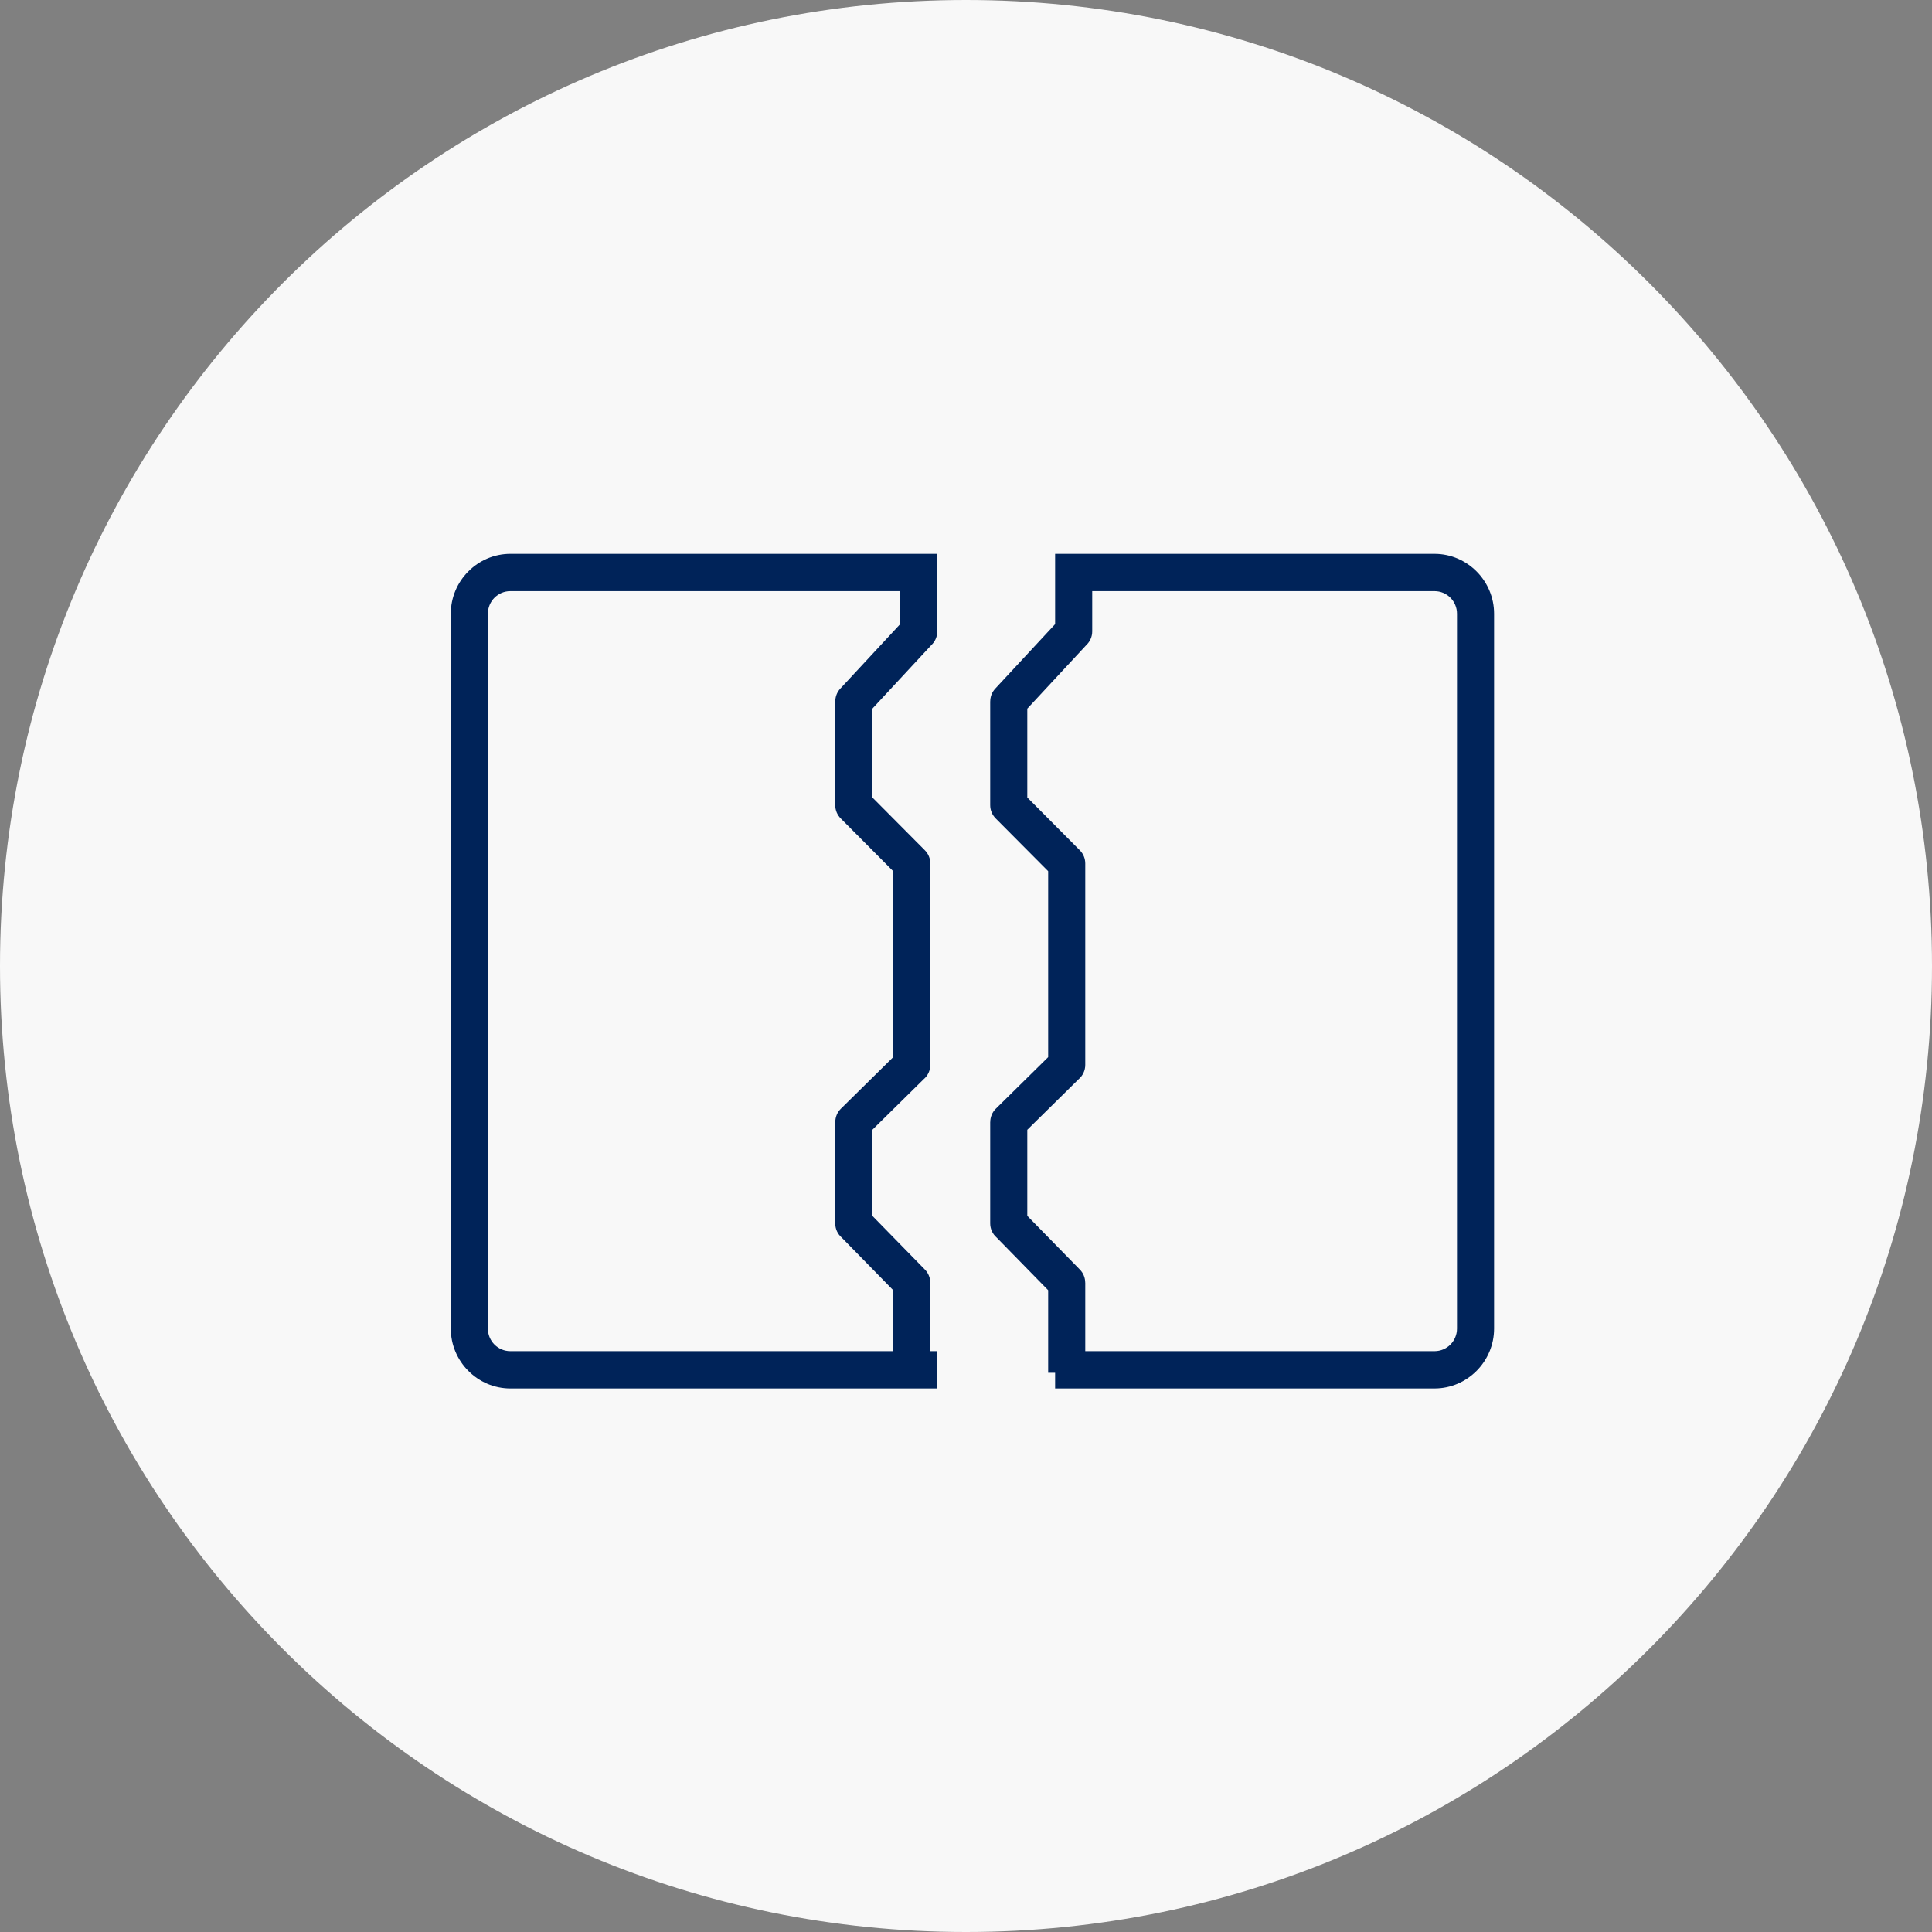
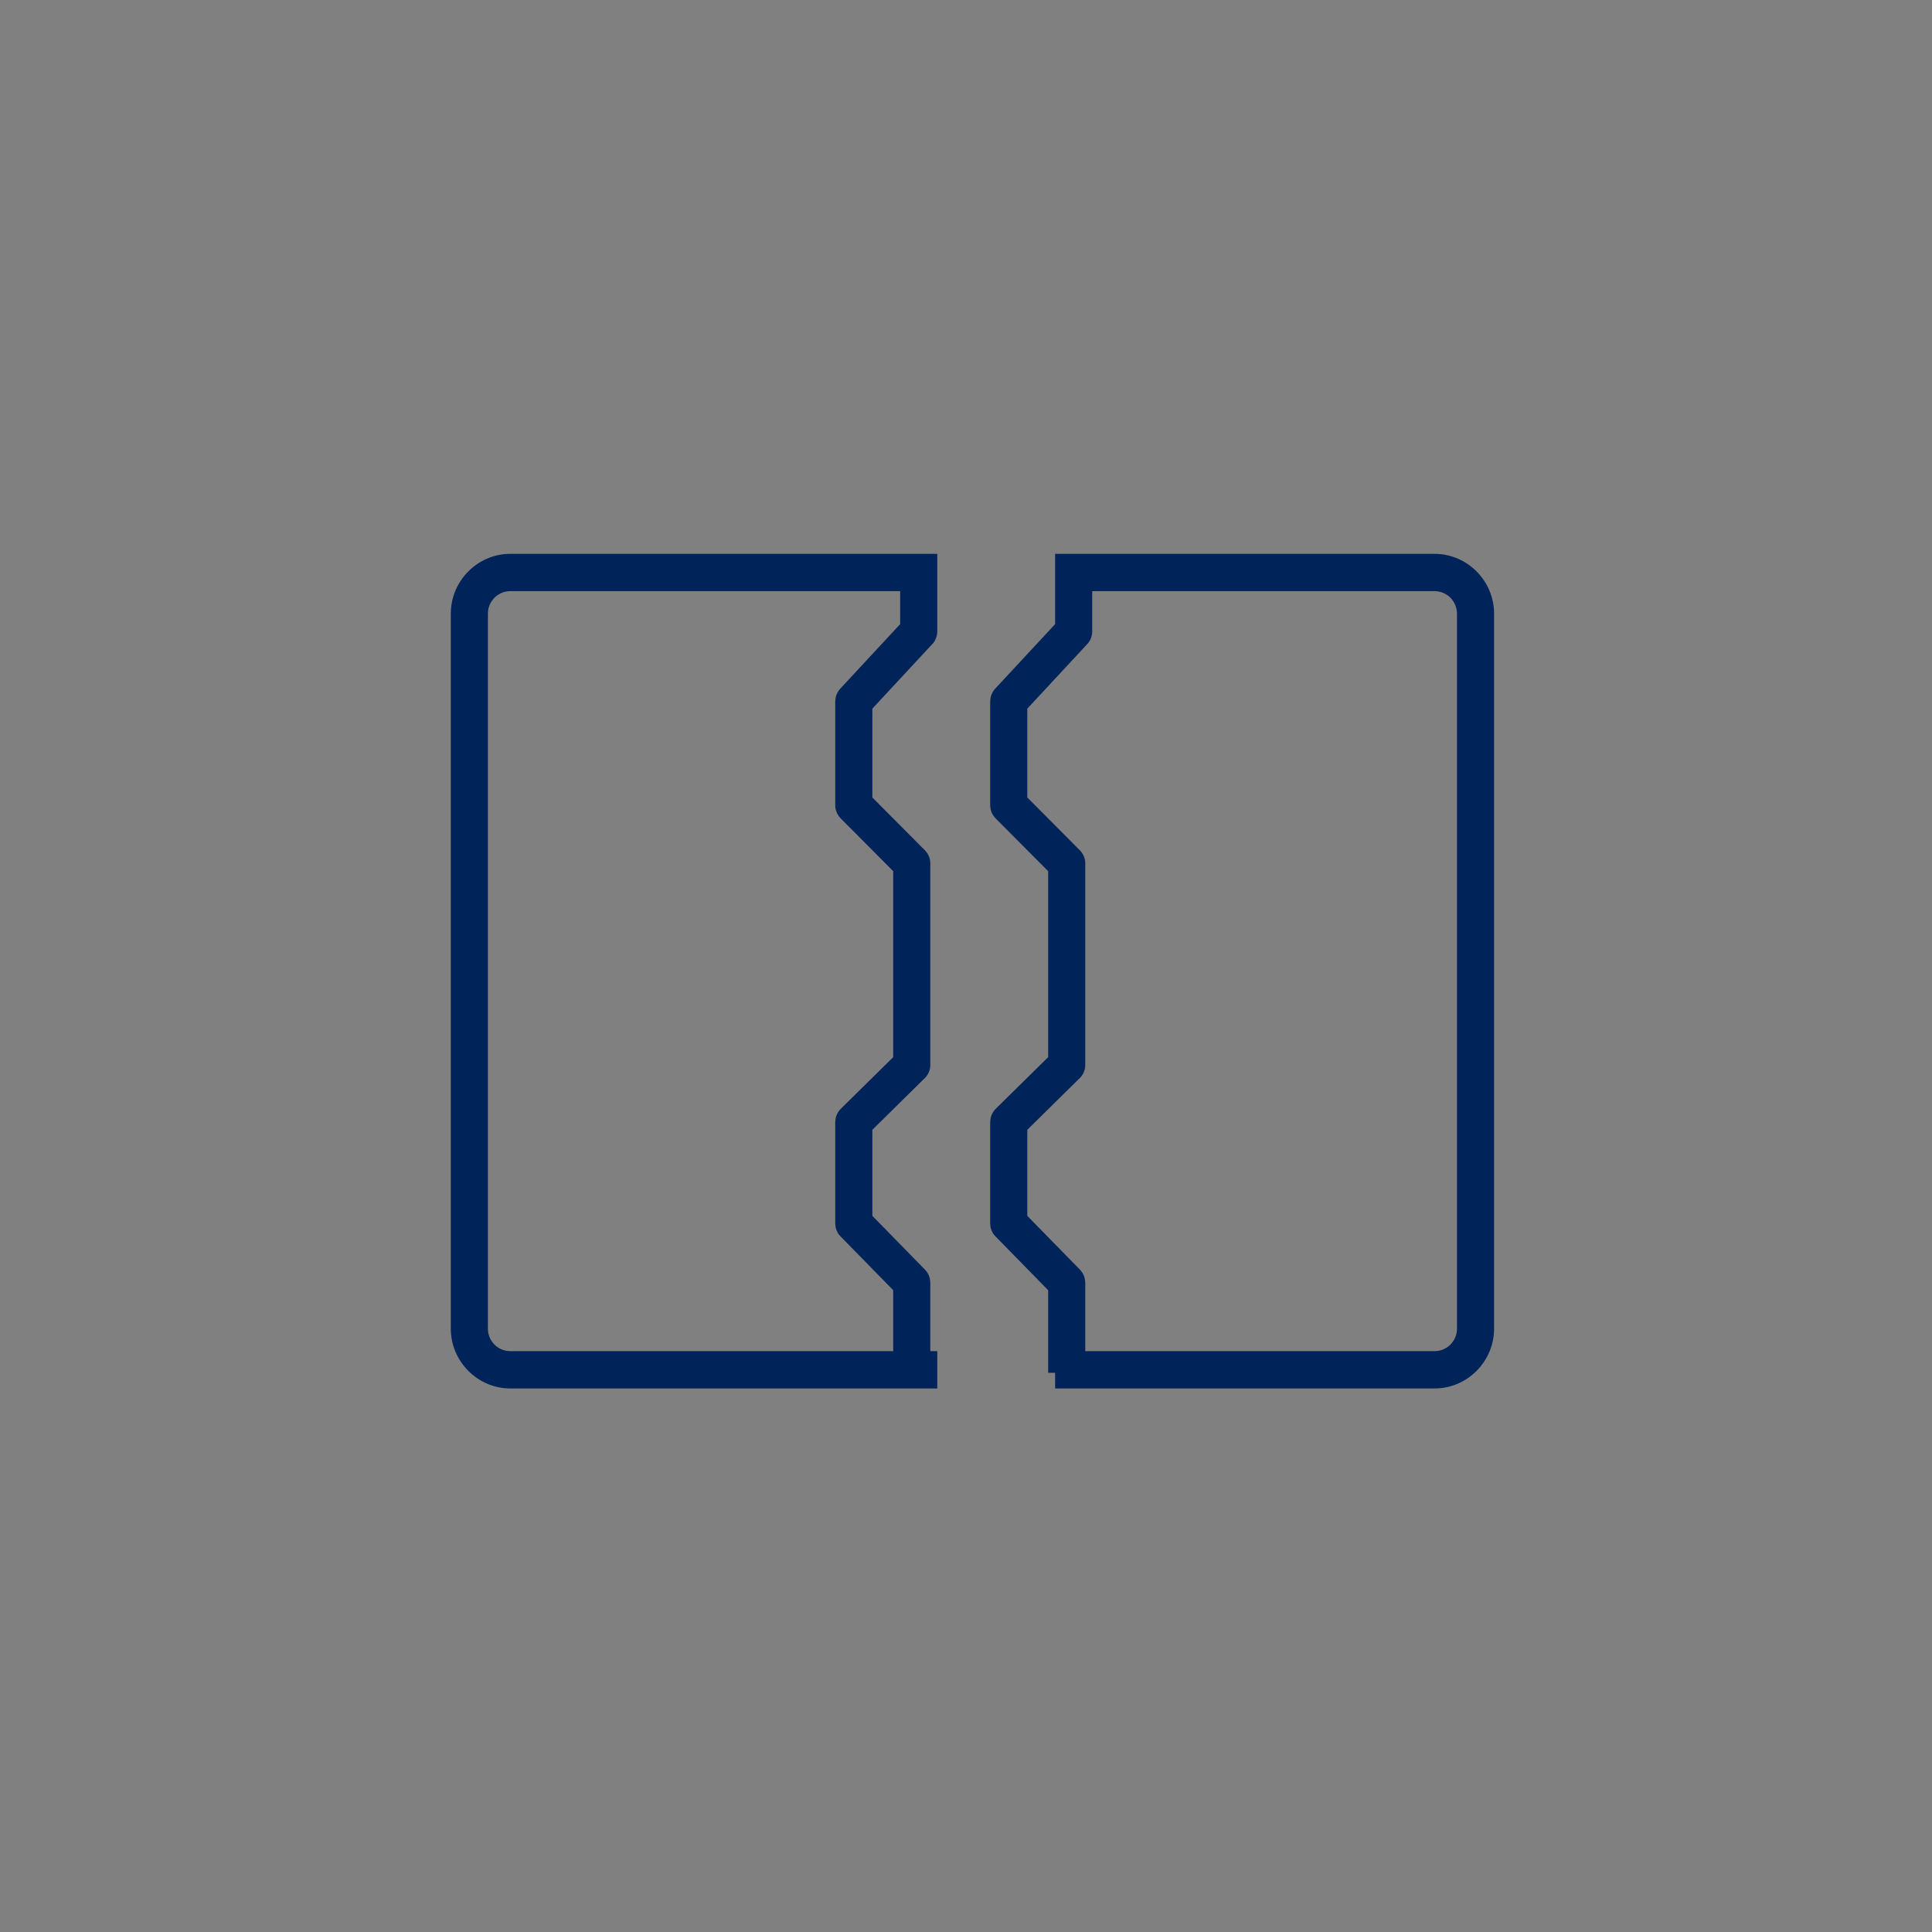
<svg xmlns="http://www.w3.org/2000/svg" width="150" height="150" viewBox="0 0 150 150" fill="none">
  <rect x="0" y="0" width="150" height="150" fill="#808080" stroke="none" />
-   <path d="M150 75C150 116.422 116.42 150 74.999 150C33.579 150 0 116.422 0 75C0 33.578 33.579 0 74.999 0C116.42 0 150 33.578 150 75Z" fill="#F8F8F8" />
-   <path d="M111.057 85.801C111.049 79.462 111.041 73.165 111.036 66.841C108.613 66.843 106.232 66.847 103.769 66.849C103.769 67.219 103.773 67.531 103.769 67.845C103.76 68.805 103.787 69.766 103.724 70.722C103.669 71.576 102.989 72.144 102.176 72.12C101.368 72.098 100.75 71.494 100.688 70.642C100.661 70.269 100.672 69.895 100.672 69.522C100.668 68.631 100.668 67.738 100.668 66.849C98.895 66.85 97.255 66.853 95.546 66.854C95.546 67.219 95.553 67.535 95.543 67.849C95.512 68.882 95.536 69.924 95.417 70.95C95.333 71.698 94.752 72.075 94.01 72.124C93.294 72.172 92.688 71.712 92.491 70.969C92.407 70.64 92.394 70.287 92.39 69.943C92.374 68.914 92.382 67.884 92.38 66.843C90.623 66.845 88.983 66.847 87.251 66.849V67.664C87.253 69.633 87.257 71.605 87.257 73.576C87.257 73.816 87.269 74.06 87.234 74.296C87.129 75.022 86.471 75.607 85.754 75.636C85.049 75.663 84.289 75.125 84.236 74.38C84.135 73.029 84.145 71.669 84.127 70.314C84.114 69.177 84.121 68.04 84.121 66.878C82.388 66.88 80.759 66.882 79.074 66.884C79.074 67.317 79.084 67.685 79.072 68.054C79.047 69.009 79.08 69.973 78.959 70.917C78.862 71.689 78.23 72.137 77.512 72.147C76.796 72.157 76.198 71.716 76.014 70.96C75.921 70.579 75.923 70.169 75.917 69.774C75.905 68.802 75.913 67.832 75.911 66.872C74.133 66.874 72.494 66.876 70.805 66.878C70.796 67.106 70.782 67.287 70.782 67.469C70.78 68.454 70.796 69.44 70.778 70.425C70.761 71.443 70.152 72.126 69.275 72.157C68.428 72.186 67.789 71.594 67.662 70.615C67.613 70.22 67.635 69.817 67.632 69.419C67.627 68.575 67.629 67.734 67.629 66.888C65.872 66.89 64.234 66.891 62.51 66.894V67.808C62.511 69.805 62.525 71.804 62.511 73.803C62.506 74.942 61.892 75.658 60.975 75.665C60.06 75.673 59.431 74.944 59.422 73.82C59.411 71.796 59.417 69.772 59.414 67.748C59.413 67.465 59.413 67.184 59.413 66.899C57.626 66.901 55.961 66.903 54.215 66.905C54.215 67.33 54.219 67.699 54.215 68.068C54.202 68.998 54.227 69.934 54.151 70.86C54.085 71.664 53.395 72.198 52.611 72.174C51.838 72.151 51.204 71.56 51.13 70.768C51.099 70.4 51.115 70.025 51.113 69.651C51.111 68.734 51.111 67.814 51.109 66.903C49.334 66.905 47.696 66.907 45.98 66.907C45.982 67.274 45.99 67.588 45.98 67.9C45.949 68.935 45.976 69.977 45.857 71.003C45.771 71.747 45.192 72.127 44.451 72.178C43.738 72.229 43.127 71.769 42.928 71.026C42.842 70.698 42.831 70.343 42.825 70C42.811 68.972 42.819 67.943 42.817 66.909C40.346 66.911 37.986 66.915 35.596 66.917C35.603 73.261 35.611 79.554 35.615 85.884C60.792 85.855 85.902 85.828 111.057 85.801V85.801ZM32.409 64.689C32.99 63.875 33.793 63.715 34.757 63.715C60.491 63.705 86.228 63.673 111.961 63.645C113.826 63.642 114.263 64.079 114.265 65.949C114.273 72.904 114.28 79.856 114.286 86.811C114.288 88.415 113.789 88.934 112.211 88.936C86.315 88.968 60.421 88.991 34.527 89.038C33.618 89.04 32.935 88.774 32.436 88.033C32.426 80.252 32.419 72.471 32.409 64.689V64.689Z" fill="#F8F8F8" />
  <path fill-rule="evenodd" clip-rule="evenodd" d="M72.769 43.231V45.896V49.023C72.769 49.438 72.595 49.813 72.316 50.078L67.73 55.019V61.915L71.807 66.016C72.088 66.298 72.229 66.669 72.229 67.039L72.229 82.679C72.229 83.123 72.03 83.52 71.717 83.786L67.73 87.716V94.4L71.813 98.573C72.088 98.854 72.225 99.22 72.225 99.585H72.229V104.904H72.769V107.8H39.62C38.353 107.8 37.199 107.277 36.362 106.436L36.356 106.431C35.52 105.589 35 104.429 35 103.154V47.646C35 46.371 35.52 45.211 36.356 44.369L36.362 44.364C37.199 43.523 38.353 43 39.62 43H72.769V43.231V43.231ZM69.349 104.904V100.172L65.342 96.077C65.04 95.812 64.849 95.422 64.849 94.987V87.113H64.853C64.854 86.74 64.997 86.366 65.282 86.084L69.349 82.076V67.639L65.288 63.556C65.018 63.292 64.849 62.923 64.849 62.514V54.453H64.853C64.853 54.101 64.98 53.747 65.237 53.469L69.889 48.457V45.896H39.62C39.141 45.896 38.705 46.092 38.389 46.408C38.075 46.726 37.88 47.164 37.88 47.646V103.154C37.88 103.636 38.075 104.074 38.389 104.392C38.705 104.708 39.141 104.904 39.62 104.904H69.349V104.904ZM81.919 43H111.379C112.648 43 113.801 43.523 114.638 44.364L114.644 44.369C115.48 45.211 116 46.371 116 47.646V103.154C116 104.429 115.48 105.589 114.644 106.431L114.638 106.436C113.801 107.277 112.648 107.8 111.379 107.8H81.919V106.583H81.379V100.172L77.372 96.077C77.07 95.812 76.879 95.422 76.879 94.987V87.113H76.883C76.884 86.74 77.026 86.366 77.312 86.084L81.379 82.076V67.639L77.318 63.556C77.047 63.292 76.879 62.923 76.879 62.514V54.453H76.883C76.882 54.101 77.01 53.747 77.267 53.469L81.919 48.457V45.896V43.231V43V43ZM84.259 104.904H111.379C111.859 104.904 112.295 104.708 112.61 104.392C112.925 104.074 113.12 103.636 113.12 103.154V47.646C113.12 47.164 112.925 46.726 112.61 46.408C112.295 46.092 111.859 45.896 111.379 45.896H84.799V49.023C84.799 49.438 84.625 49.813 84.346 50.078L79.759 55.019V61.915L83.837 66.016C84.118 66.298 84.259 66.669 84.259 67.039L84.259 82.679C84.259 83.123 84.06 83.52 83.747 83.786L79.759 87.716V94.4L83.843 98.573C84.118 98.854 84.255 99.22 84.255 99.585H84.259V104.904V104.904Z" fill="#002359" />
</svg>